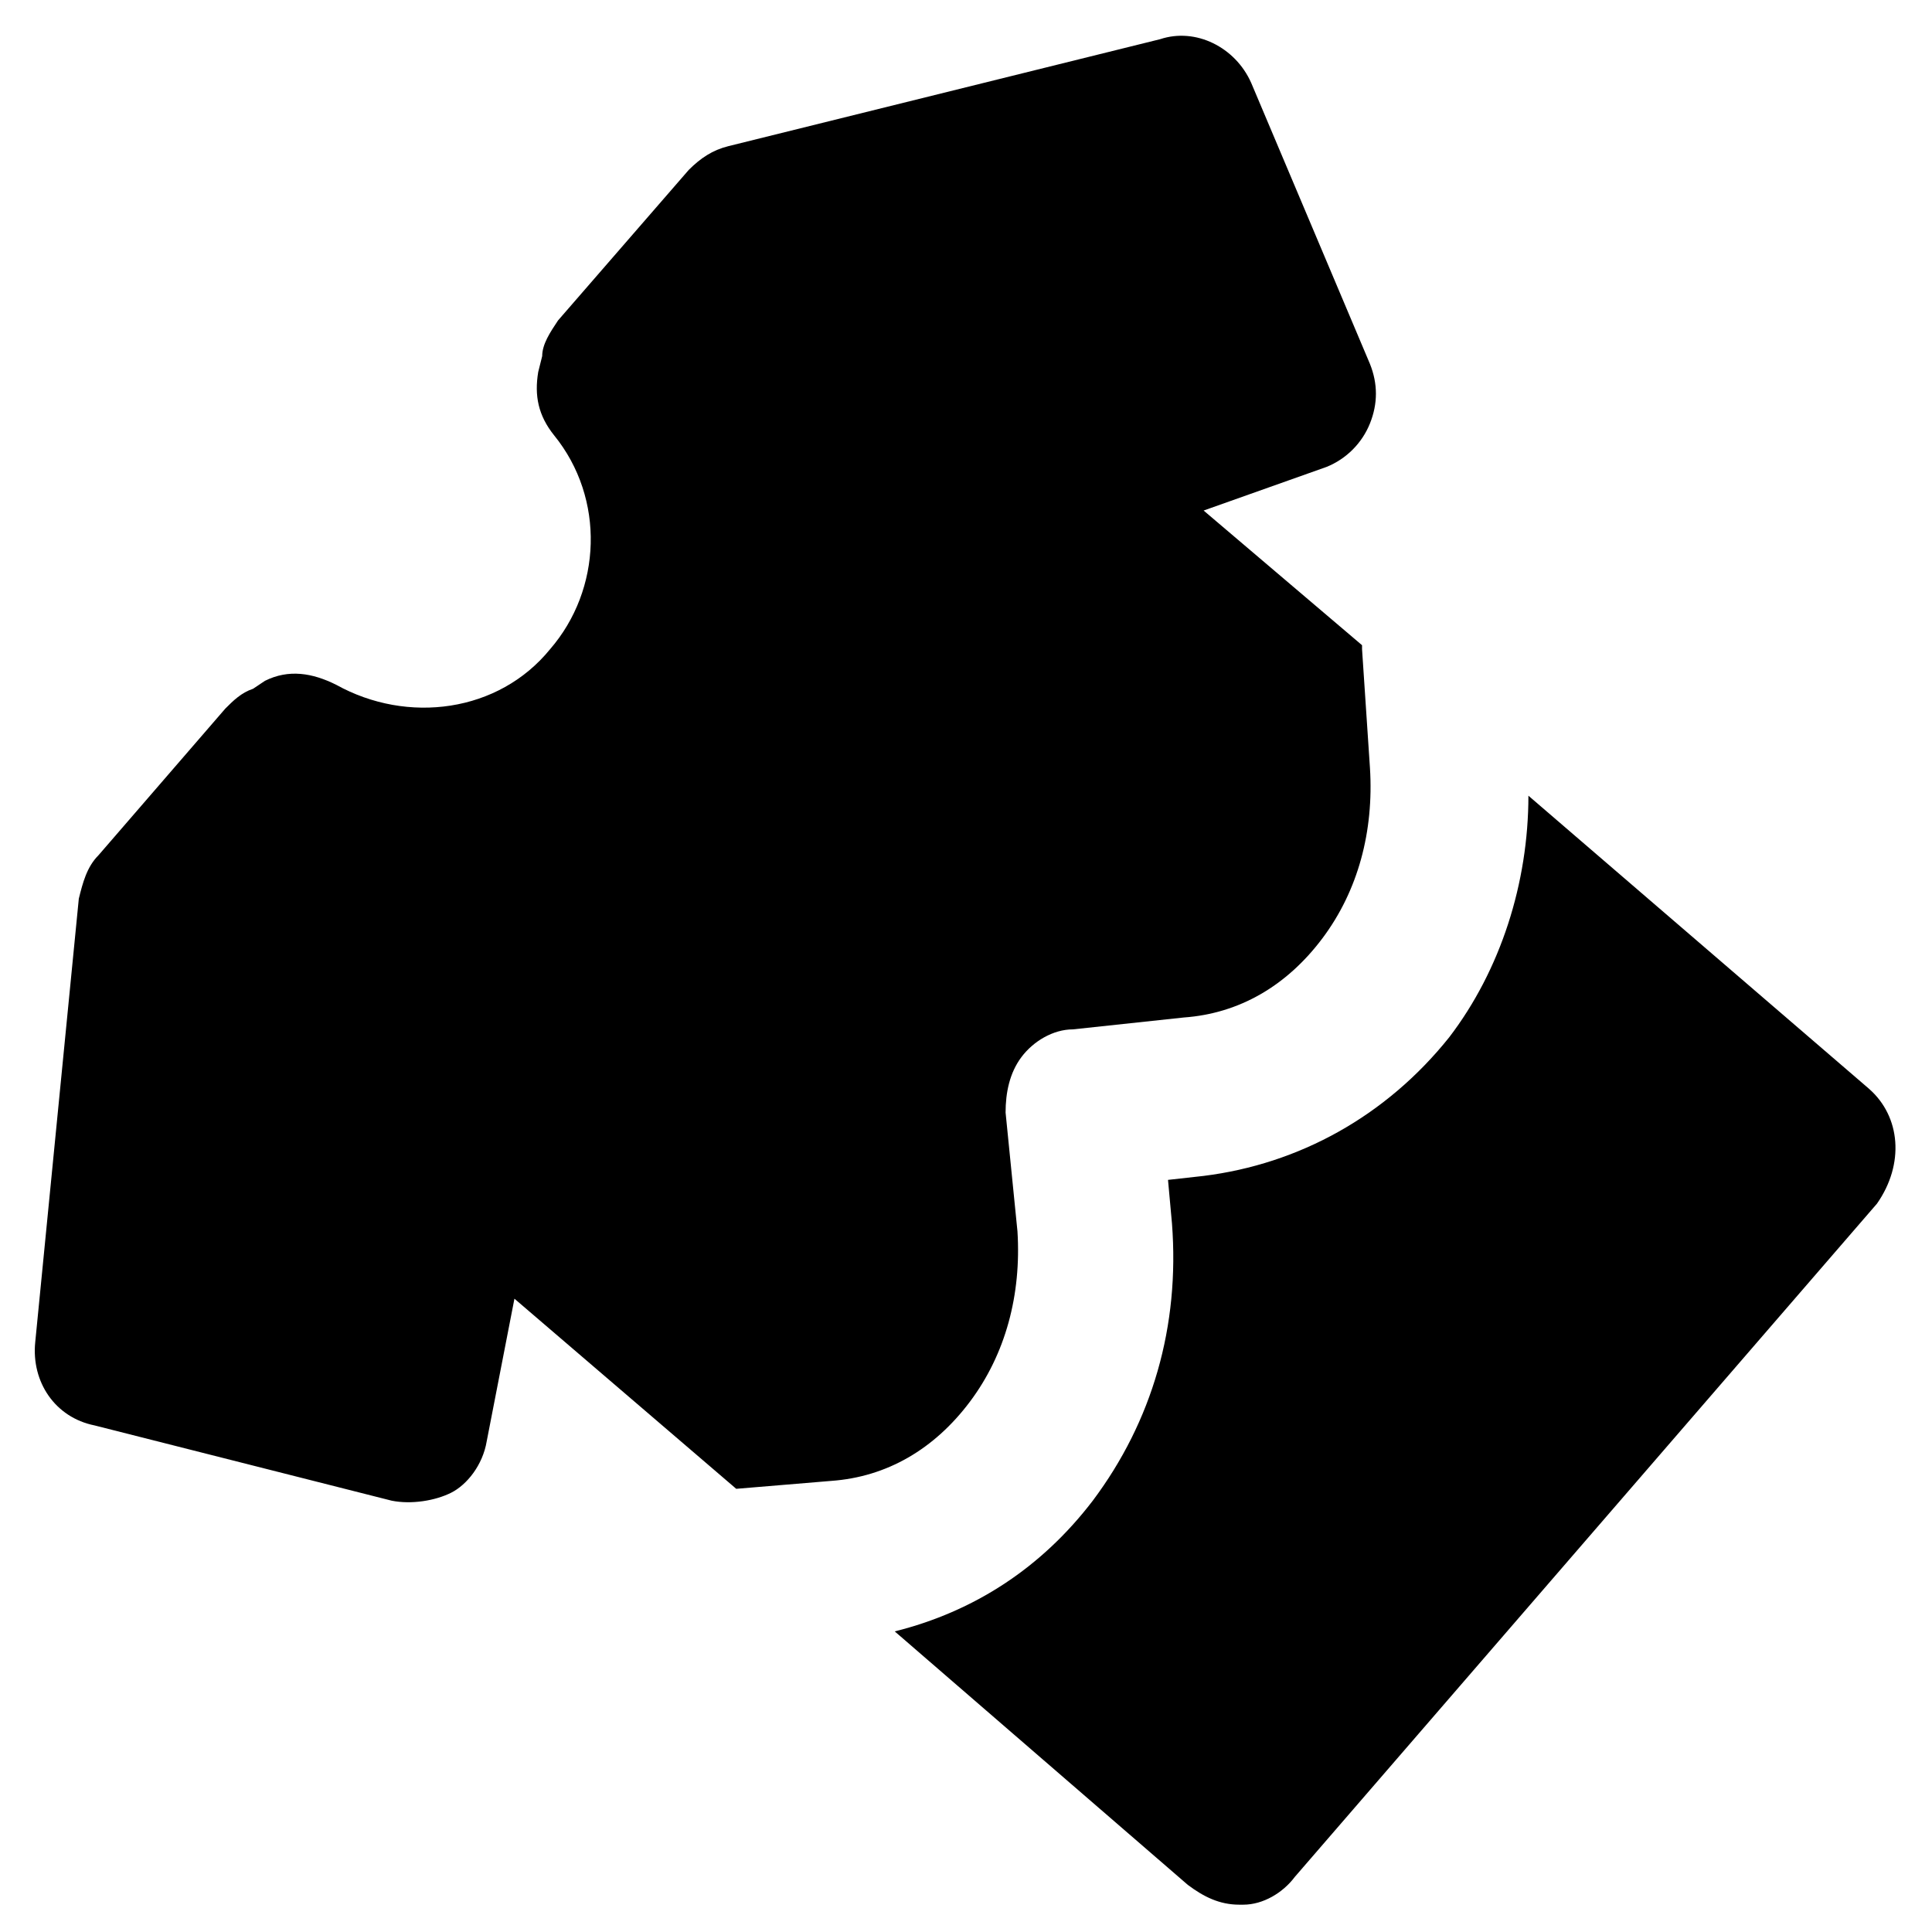
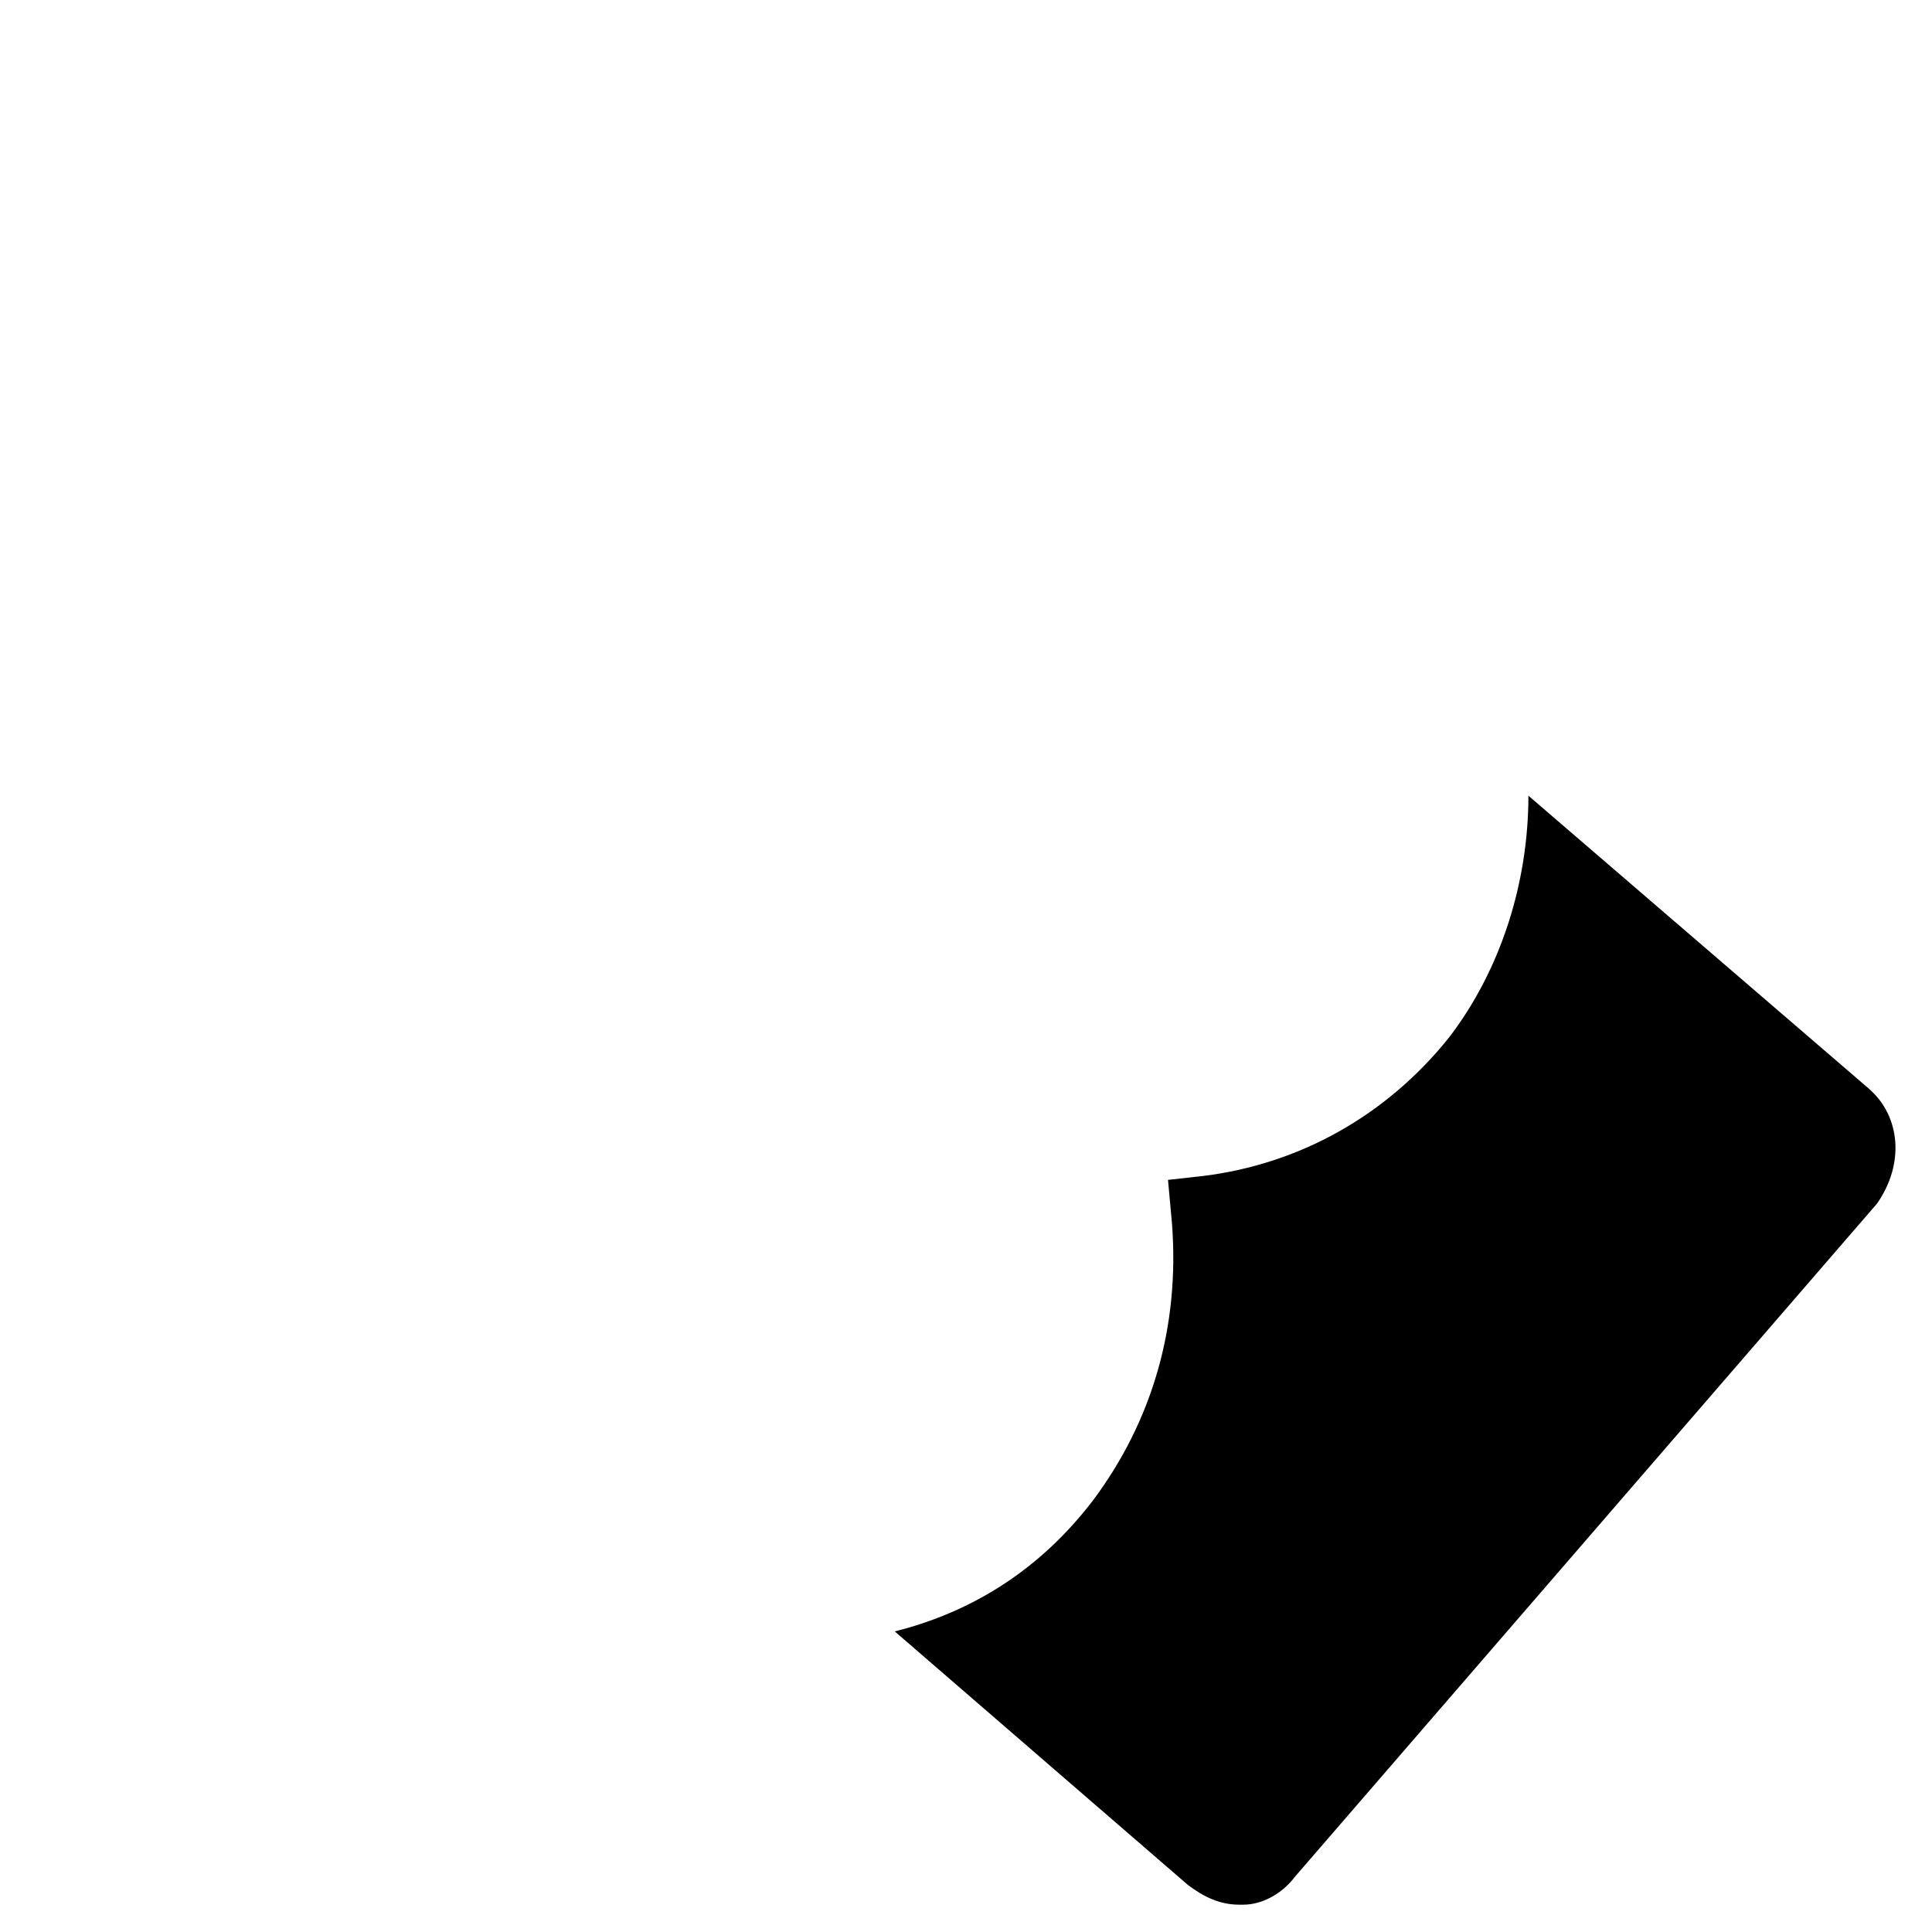
<svg xmlns="http://www.w3.org/2000/svg" fill="#000000" width="800px" height="800px" version="1.1" viewBox="144 144 512 512">
  <g>
-     <path d="m364.31 536.45c14.695-1.051 27.289-8.398 36.734-20.992s13.645-28.34 12.594-45.133l-3.148-31.488c0-5.246 1.051-10.496 4.199-14.695 3.148-4.199 8.398-7.348 13.645-7.348l29.391-3.148c14.695-1.051 27.289-8.398 36.734-20.992 9.445-12.594 13.645-28.34 12.594-45.133l-2.098-31.484v-1.051l-41.984-35.688 32.539-11.547c5.246-2.098 9.445-6.297 11.547-11.547 2.098-5.246 2.098-10.496 0-15.742l-31.488-74.523c-4.199-9.445-14.695-14.695-24.141-11.547l-114.41 28.344c-4.199 1.051-7.348 3.148-10.496 6.297l-34.637 39.887c-2.098 3.148-4.199 6.297-4.199 9.445l-1.051 4.199c-1.051 6.297 0 11.547 4.199 16.793 13.645 16.793 12.594 40.934-1.051 56.68-13.645 16.793-37.785 19.941-56.68 9.445-6.297-3.148-12.594-4.199-18.895-1.051l-3.144 2.102c-3.148 1.051-5.246 3.148-7.348 5.246l-33.586 38.836c-3.148 3.148-4.199 7.348-5.246 11.547l-11.551 117.55c-1.051 10.496 5.246 19.941 15.742 22.043l78.719 19.941c5.246 1.051 11.547 0 15.742-2.098 4.199-2.098 8.398-7.348 9.445-13.645l7.348-37.785 58.777 50.383z" />
    <path d="m639.31 432.54-90.266-77.672c0 23.09-7.348 46.184-20.992 64.027-16.793 20.992-39.887 33.586-65.074 36.734l-9.445 1.051 1.051 11.547c2.098 27.289-5.246 52.48-20.992 73.473-13.645 17.844-31.488 29.391-52.48 34.637l77.672 67.176c4.199 3.148 8.398 5.246 13.645 5.246h1.051c5.246 0 10.496-3.148 13.645-7.348l154.29-178.43c7.34-10.492 6.289-23.09-2.106-30.438z" />
  </g>
</svg>